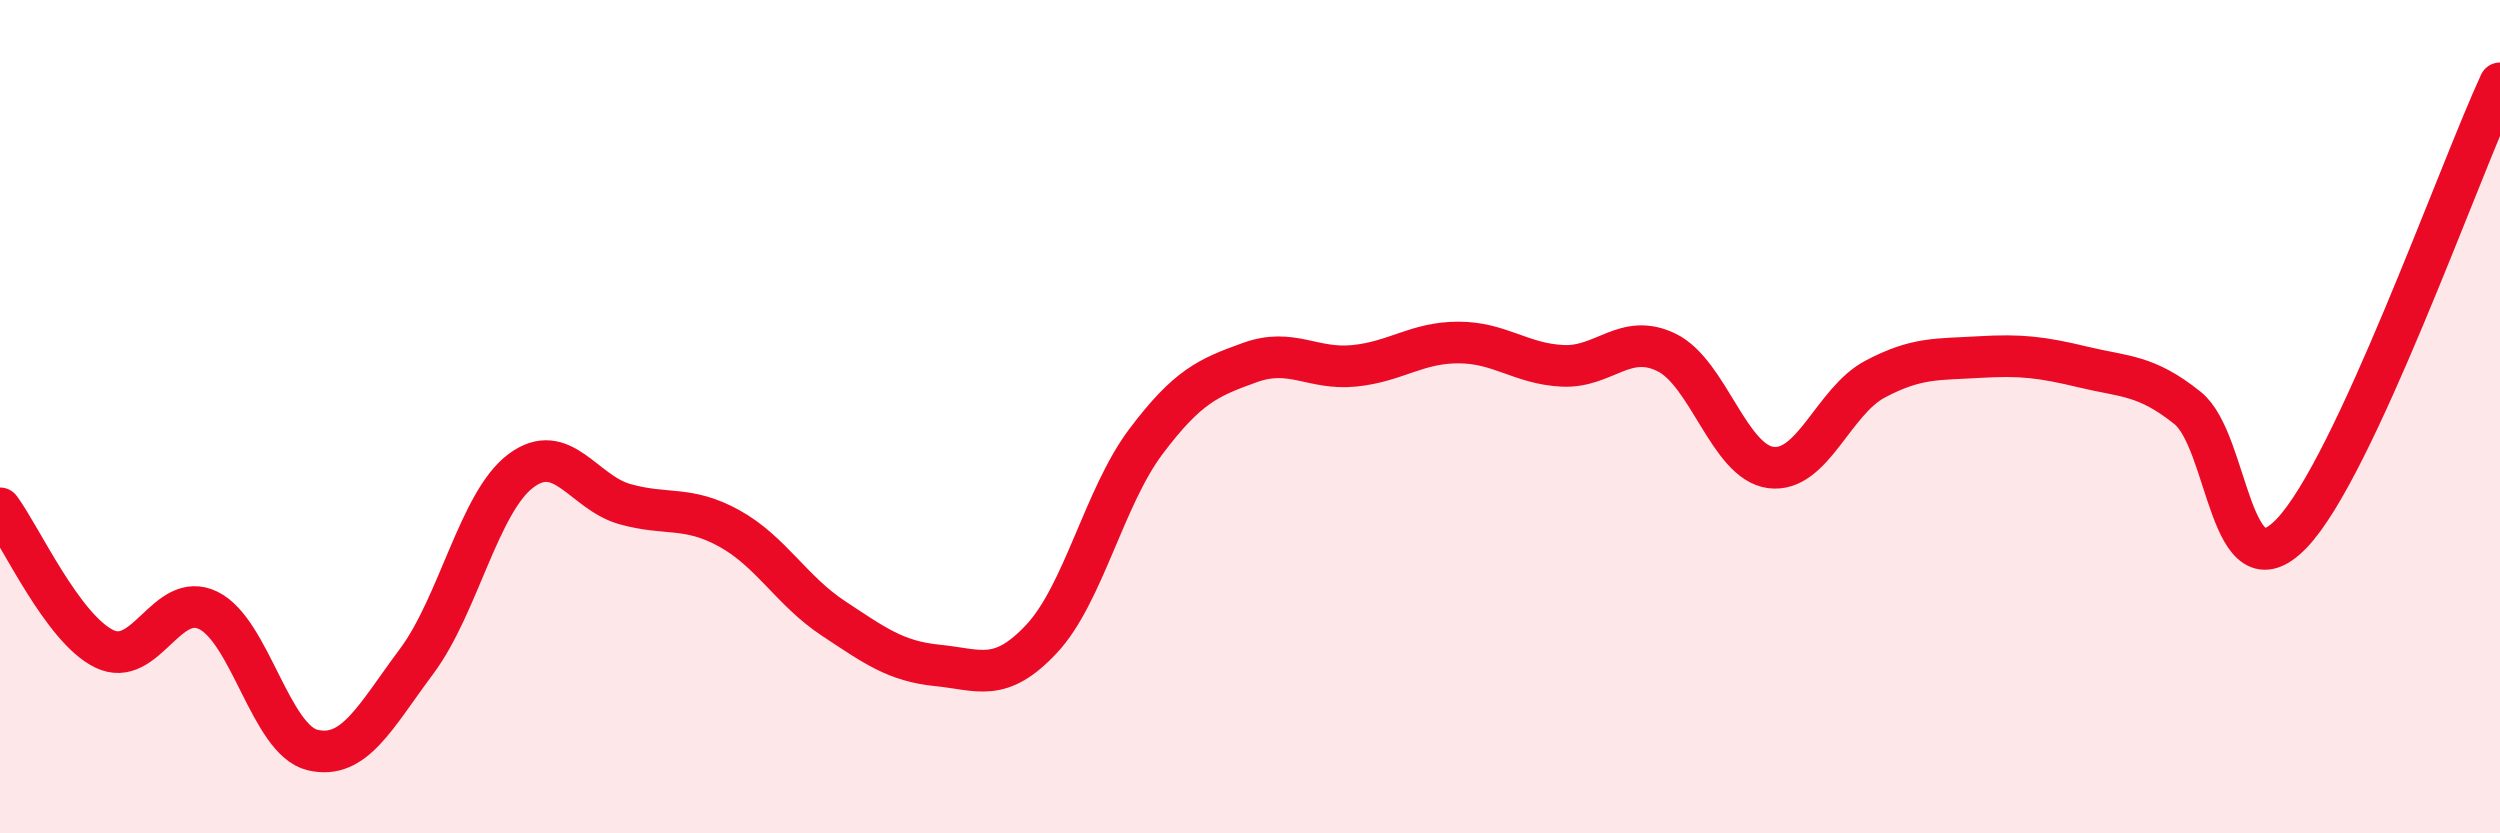
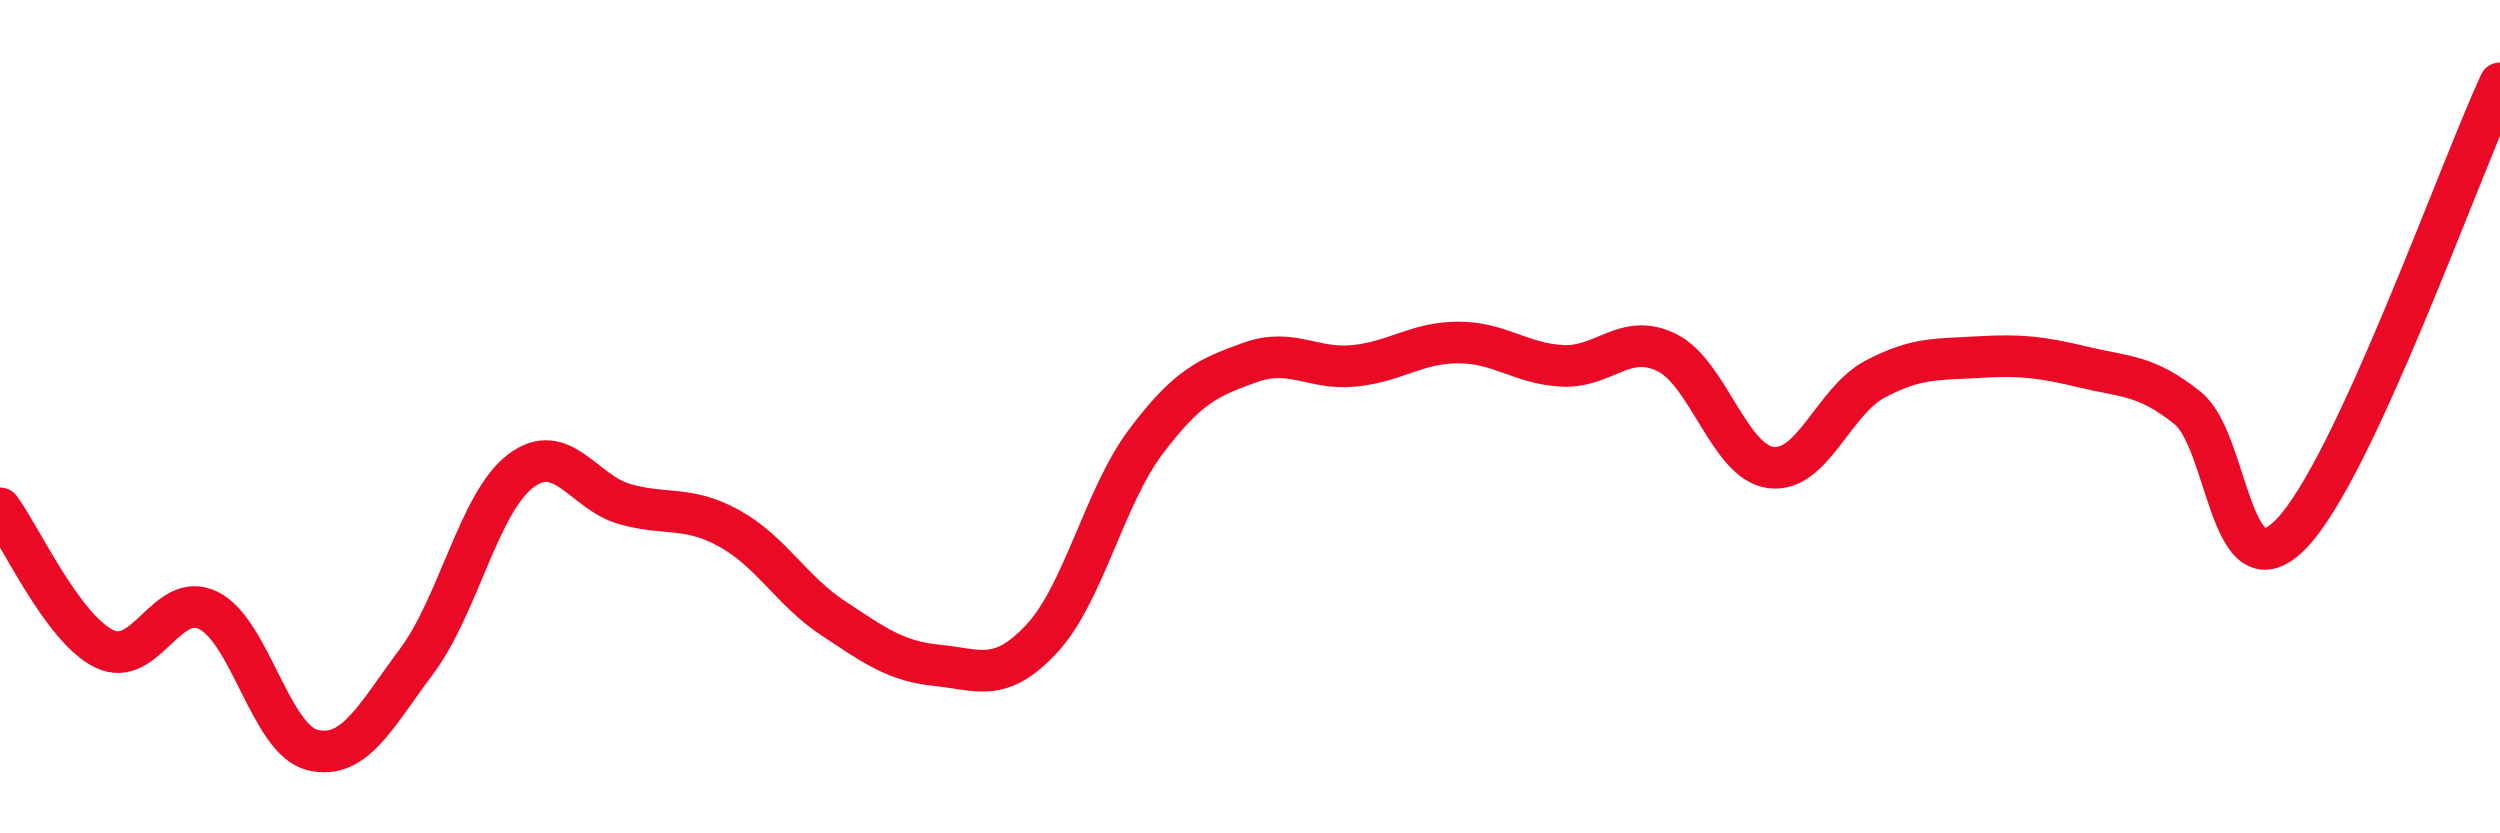
<svg xmlns="http://www.w3.org/2000/svg" width="60" height="20" viewBox="0 0 60 20">
-   <path d="M 0,12.2 C 0.5,12.87 1.5,15.08 2.5,15.57 C 3.5,16.06 4,14.16 5,14.65 C 6,15.14 6.5,17.76 7.5,18 C 8.5,18.24 9,17.21 10,15.87 C 11,14.53 11.5,12.05 12.5,11.3 C 13.5,10.55 14,11.82 15,12.1 C 16,12.38 16.5,12.13 17.5,12.68 C 18.5,13.23 19,14.18 20,14.84 C 21,15.5 21.5,15.87 22.5,15.97 C 23.5,16.07 24,16.4 25,15.33 C 26,14.26 26.5,11.93 27.5,10.6 C 28.5,9.27 29,9.06 30,8.7 C 31,8.34 31.5,8.88 32.5,8.78 C 33.5,8.68 34,8.22 35,8.22 C 36,8.22 36.5,8.73 37.5,8.78 C 38.5,8.83 39,7.97 40,8.46 C 41,8.95 41.5,11.09 42.5,11.22 C 43.5,11.35 44,9.63 45,9.1 C 46,8.57 46.5,8.63 47.5,8.57 C 48.5,8.51 49,8.57 50,8.81 C 51,9.05 51.5,8.99 52.5,9.79 C 53.5,10.59 53.5,14.36 55,12.8 C 56.5,11.24 59,4.16 60,2L60 20L0 20Z" fill="#EB0A25" opacity="0.1" stroke-linecap="round" stroke-linejoin="round" />
  <path d="M 0,12.2 C 0.5,12.87 1.5,15.08 2.5,15.57 C 3.5,16.06 4,14.16 5,14.65 C 6,15.14 6.5,17.76 7.5,18 C 8.5,18.24 9,17.21 10,15.87 C 11,14.53 11.5,12.05 12.5,11.3 C 13.5,10.55 14,11.82 15,12.1 C 16,12.38 16.5,12.13 17.5,12.68 C 18.5,13.23 19,14.18 20,14.84 C 21,15.5 21.5,15.87 22.5,15.97 C 23.5,16.07 24,16.4 25,15.33 C 26,14.26 26.5,11.93 27.5,10.6 C 28.5,9.27 29,9.06 30,8.7 C 31,8.34 31.5,8.88 32.5,8.78 C 33.5,8.68 34,8.22 35,8.22 C 36,8.22 36.5,8.73 37.5,8.78 C 38.5,8.83 39,7.97 40,8.46 C 41,8.95 41.5,11.09 42.5,11.22 C 43.5,11.35 44,9.63 45,9.1 C 46,8.57 46.5,8.63 47.5,8.57 C 48.5,8.51 49,8.57 50,8.81 C 51,9.05 51.5,8.99 52.5,9.79 C 53.5,10.59 53.5,14.36 55,12.8 C 56.5,11.24 59,4.16 60,2" stroke="#EB0A25" stroke-width="1" fill="none" stroke-linecap="round" stroke-linejoin="round" />
</svg>